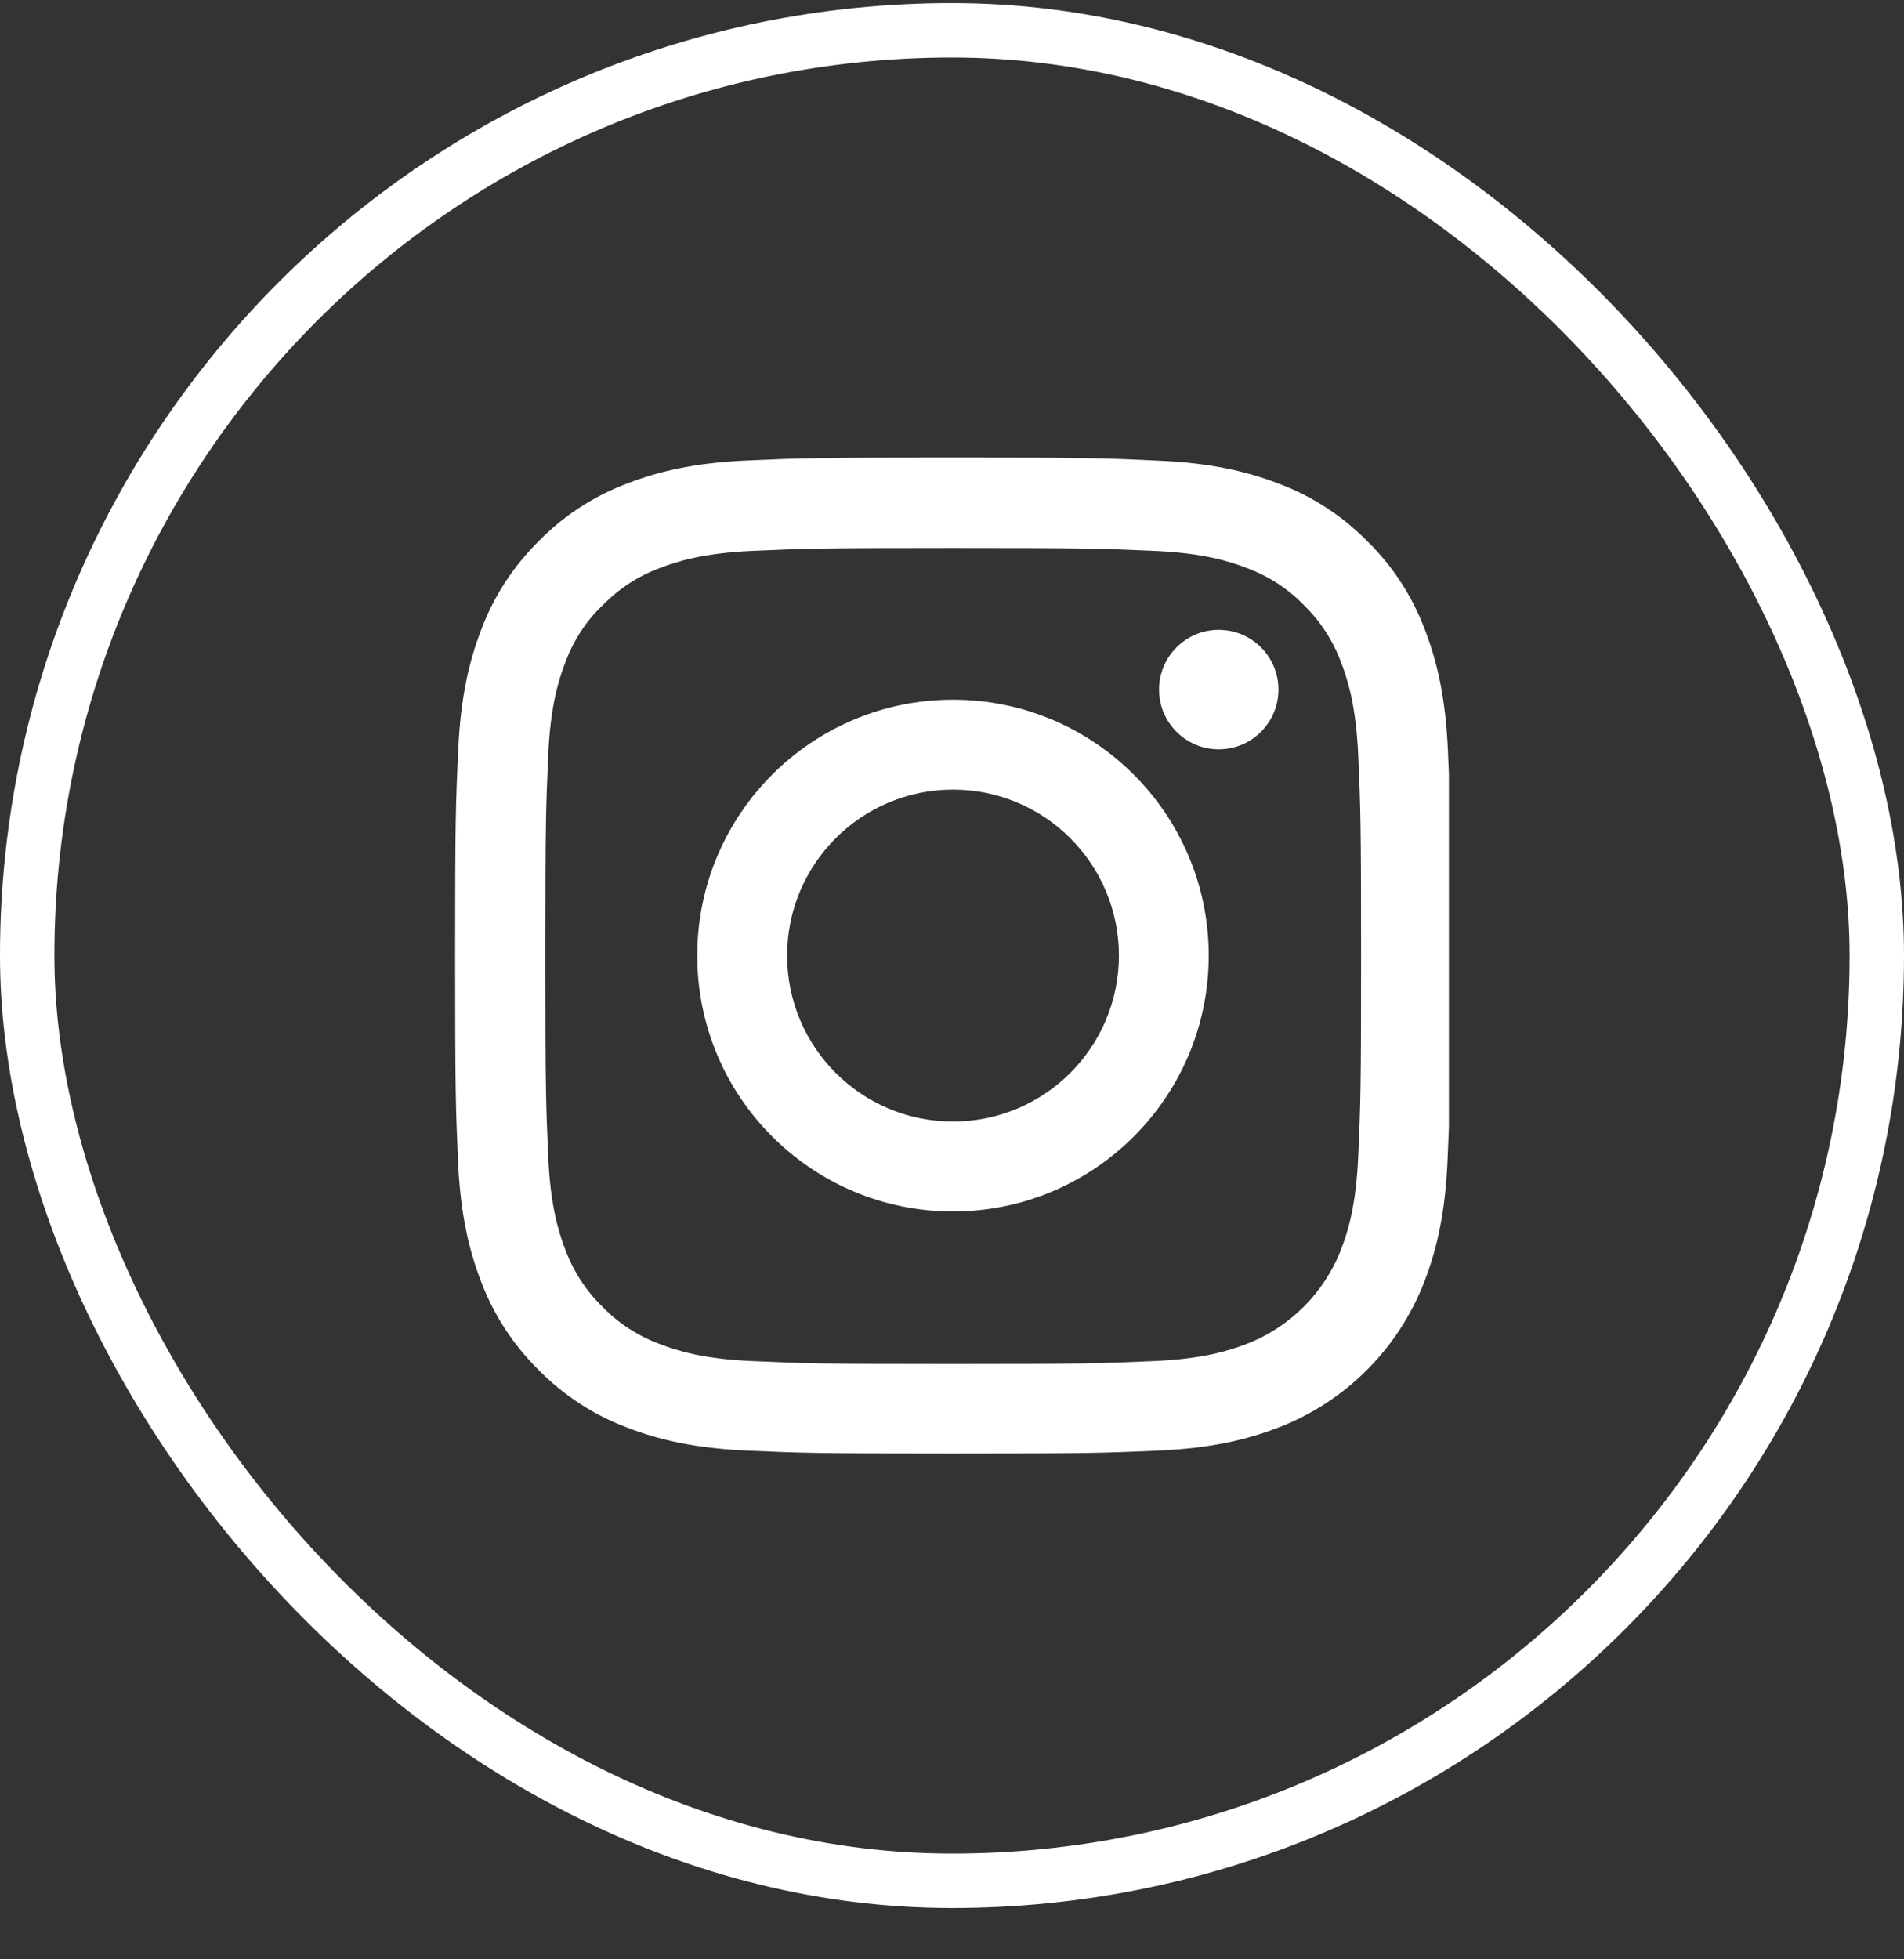
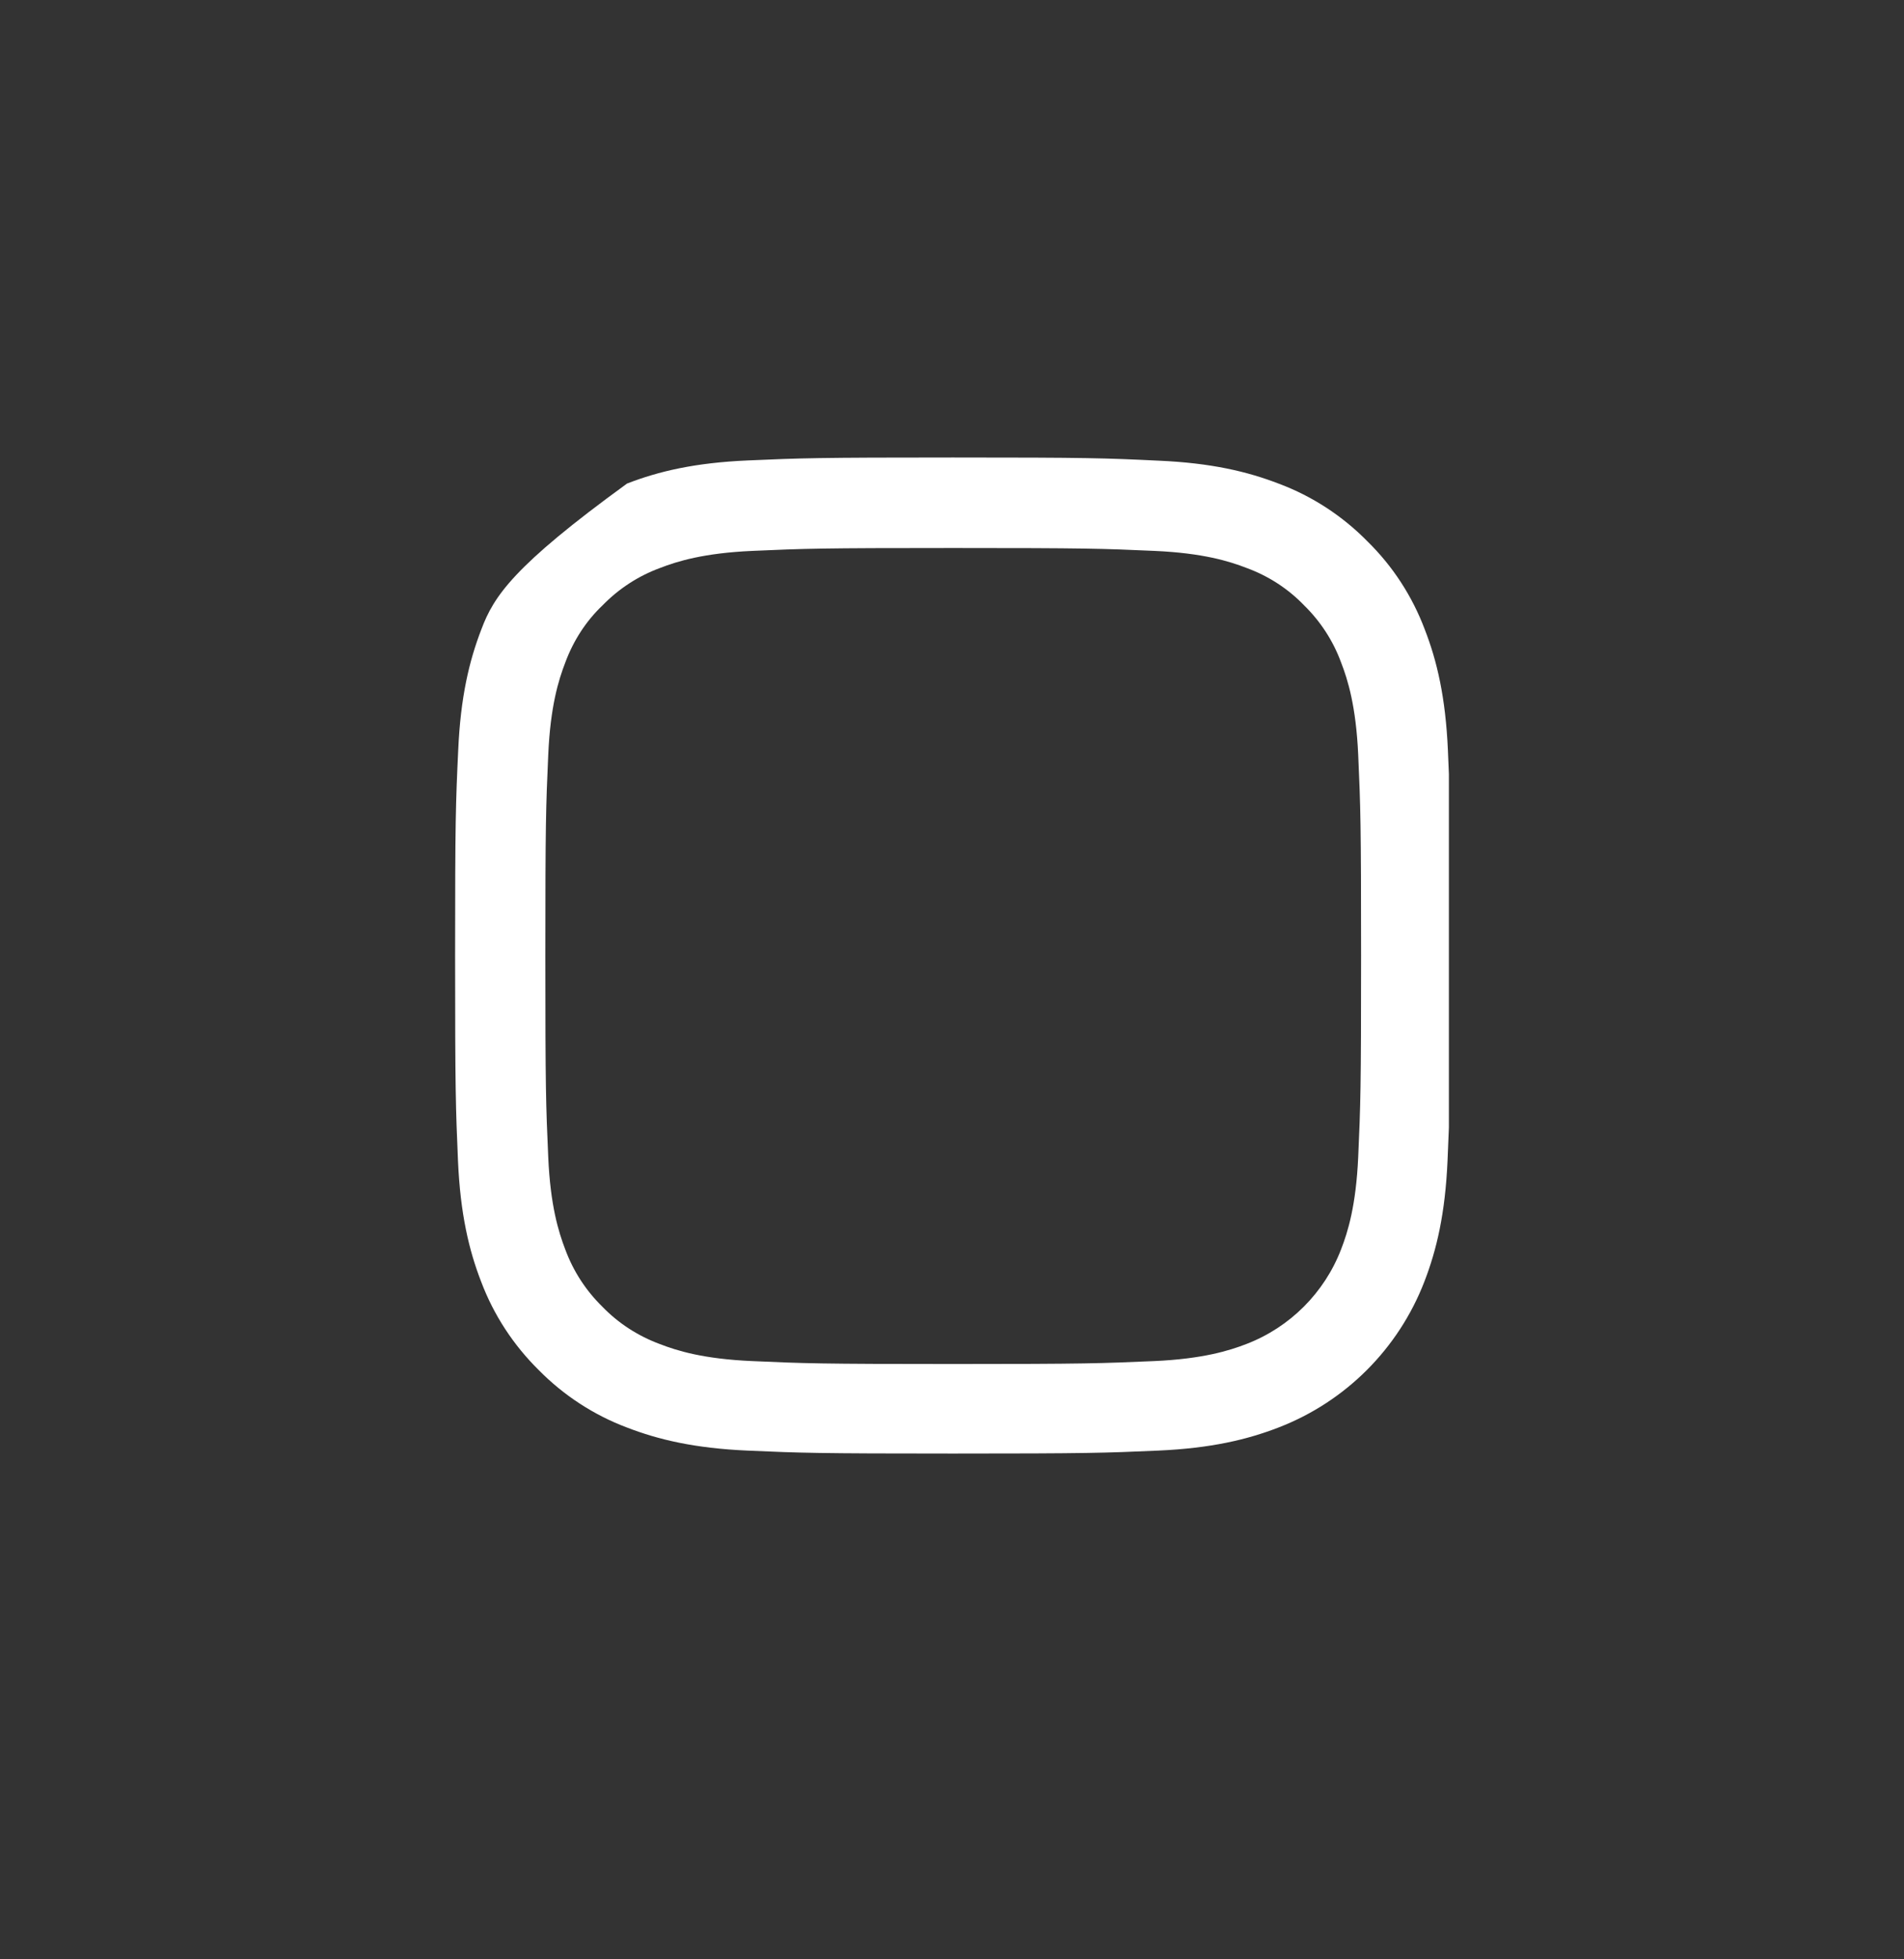
<svg xmlns="http://www.w3.org/2000/svg" width="35" height="36" viewBox="0 0 35 36" fill="none">
  <rect x="0" y="0" width="35" height="36" fill="#333333" stroke="none" />
-   <rect x="0.5" y="0.557" width="34" height="34" rx="17" stroke="white" />
-   <path d="M23.506 26.227C24.736 25.752 25.708 24.779 26.183 23.549C26.408 22.967 26.566 22.302 26.609 21.329C26.619 21.102 26.627 20.91 26.634 20.719V14.221C26.629 14.086 26.623 13.945 26.616 13.786C26.573 12.813 26.416 12.145 26.191 11.566C25.959 10.951 25.601 10.401 25.133 9.943C24.675 9.478 24.121 9.117 23.513 8.889C22.93 8.664 22.265 8.506 21.293 8.464C20.313 8.417 20.002 8.406 17.518 8.406C15.034 8.406 14.722 8.417 13.746 8.46C12.774 8.502 12.106 8.66 11.526 8.885C10.912 9.117 10.361 9.475 9.903 9.943C9.439 10.401 9.077 10.955 8.849 11.563C8.624 12.145 8.466 12.81 8.423 13.783C8.377 14.762 8.366 15.073 8.366 17.558C8.366 20.043 8.377 20.354 8.419 21.33C8.462 22.302 8.62 22.971 8.845 23.55C9.077 24.165 9.439 24.715 9.903 25.173C10.361 25.638 10.915 25.999 11.523 26.228C12.106 26.453 12.77 26.61 13.743 26.653C14.719 26.696 15.03 26.707 17.515 26.707C19.999 26.707 20.31 26.696 21.286 26.653C22.259 26.61 22.926 26.452 23.506 26.227ZM17.521 25.062C15.079 25.062 14.786 25.051 13.824 25.008C12.931 24.969 12.448 24.819 12.126 24.694C11.73 24.547 11.369 24.315 11.075 24.011C10.771 23.714 10.539 23.357 10.392 22.96C10.268 22.638 10.117 22.152 10.078 21.262C10.035 20.297 10.025 20.007 10.025 17.565C10.025 15.123 10.035 14.83 10.078 13.869C10.117 12.975 10.268 12.492 10.392 12.171C10.539 11.774 10.771 11.412 11.079 11.12C11.376 10.816 11.733 10.583 12.13 10.437C12.451 10.312 12.938 10.162 13.828 10.122C14.793 10.079 15.083 10.069 17.524 10.069C19.966 10.069 20.259 10.079 21.221 10.122C22.115 10.162 22.597 10.312 22.919 10.437C23.316 10.583 23.677 10.816 23.97 11.12C24.273 11.416 24.506 11.774 24.652 12.171C24.777 12.492 24.927 12.978 24.967 13.869C25.01 14.834 25.02 15.123 25.02 17.565C25.02 20.006 25.01 20.293 24.967 21.258C24.927 22.152 24.777 22.634 24.652 22.956C24.345 23.753 23.712 24.386 22.915 24.693C22.593 24.818 22.108 24.968 21.217 25.008C20.252 25.05 19.963 25.062 17.521 25.062Z" fill="white" />
-   <path d="M17.518 12.856C14.922 12.856 12.817 14.962 12.817 17.558C12.817 20.153 14.922 22.259 17.518 22.259C20.114 22.259 22.219 20.153 22.219 17.558C22.219 14.962 20.113 12.856 17.518 12.856ZM17.518 20.607C15.834 20.607 14.469 19.241 14.469 17.557C14.469 15.873 15.834 14.508 17.518 14.508C19.202 14.508 20.568 15.873 20.568 17.557C20.568 19.241 19.202 20.607 17.518 20.607Z" fill="white" />
-   <path d="M23.501 12.67C23.501 12.064 23.01 11.573 22.403 11.573C21.797 11.573 21.306 12.065 21.306 12.67C21.306 13.276 21.798 13.768 22.403 13.768C23.009 13.768 23.501 13.277 23.501 12.67Z" fill="white" />
+   <path d="M23.506 26.227C24.736 25.752 25.708 24.779 26.183 23.549C26.408 22.967 26.566 22.302 26.609 21.329C26.619 21.102 26.627 20.91 26.634 20.719V14.221C26.629 14.086 26.623 13.945 26.616 13.786C26.573 12.813 26.416 12.145 26.191 11.566C25.959 10.951 25.601 10.401 25.133 9.943C24.675 9.478 24.121 9.117 23.513 8.889C22.93 8.664 22.265 8.506 21.293 8.464C20.313 8.417 20.002 8.406 17.518 8.406C15.034 8.406 14.722 8.417 13.746 8.46C12.774 8.502 12.106 8.66 11.526 8.885C9.439 10.401 9.077 10.955 8.849 11.563C8.624 12.145 8.466 12.81 8.423 13.783C8.377 14.762 8.366 15.073 8.366 17.558C8.366 20.043 8.377 20.354 8.419 21.33C8.462 22.302 8.62 22.971 8.845 23.55C9.077 24.165 9.439 24.715 9.903 25.173C10.361 25.638 10.915 25.999 11.523 26.228C12.106 26.453 12.77 26.61 13.743 26.653C14.719 26.696 15.03 26.707 17.515 26.707C19.999 26.707 20.31 26.696 21.286 26.653C22.259 26.61 22.926 26.452 23.506 26.227ZM17.521 25.062C15.079 25.062 14.786 25.051 13.824 25.008C12.931 24.969 12.448 24.819 12.126 24.694C11.73 24.547 11.369 24.315 11.075 24.011C10.771 23.714 10.539 23.357 10.392 22.96C10.268 22.638 10.117 22.152 10.078 21.262C10.035 20.297 10.025 20.007 10.025 17.565C10.025 15.123 10.035 14.83 10.078 13.869C10.117 12.975 10.268 12.492 10.392 12.171C10.539 11.774 10.771 11.412 11.079 11.12C11.376 10.816 11.733 10.583 12.13 10.437C12.451 10.312 12.938 10.162 13.828 10.122C14.793 10.079 15.083 10.069 17.524 10.069C19.966 10.069 20.259 10.079 21.221 10.122C22.115 10.162 22.597 10.312 22.919 10.437C23.316 10.583 23.677 10.816 23.97 11.12C24.273 11.416 24.506 11.774 24.652 12.171C24.777 12.492 24.927 12.978 24.967 13.869C25.01 14.834 25.02 15.123 25.02 17.565C25.02 20.006 25.01 20.293 24.967 21.258C24.927 22.152 24.777 22.634 24.652 22.956C24.345 23.753 23.712 24.386 22.915 24.693C22.593 24.818 22.108 24.968 21.217 25.008C20.252 25.05 19.963 25.062 17.521 25.062Z" fill="white" />
</svg>